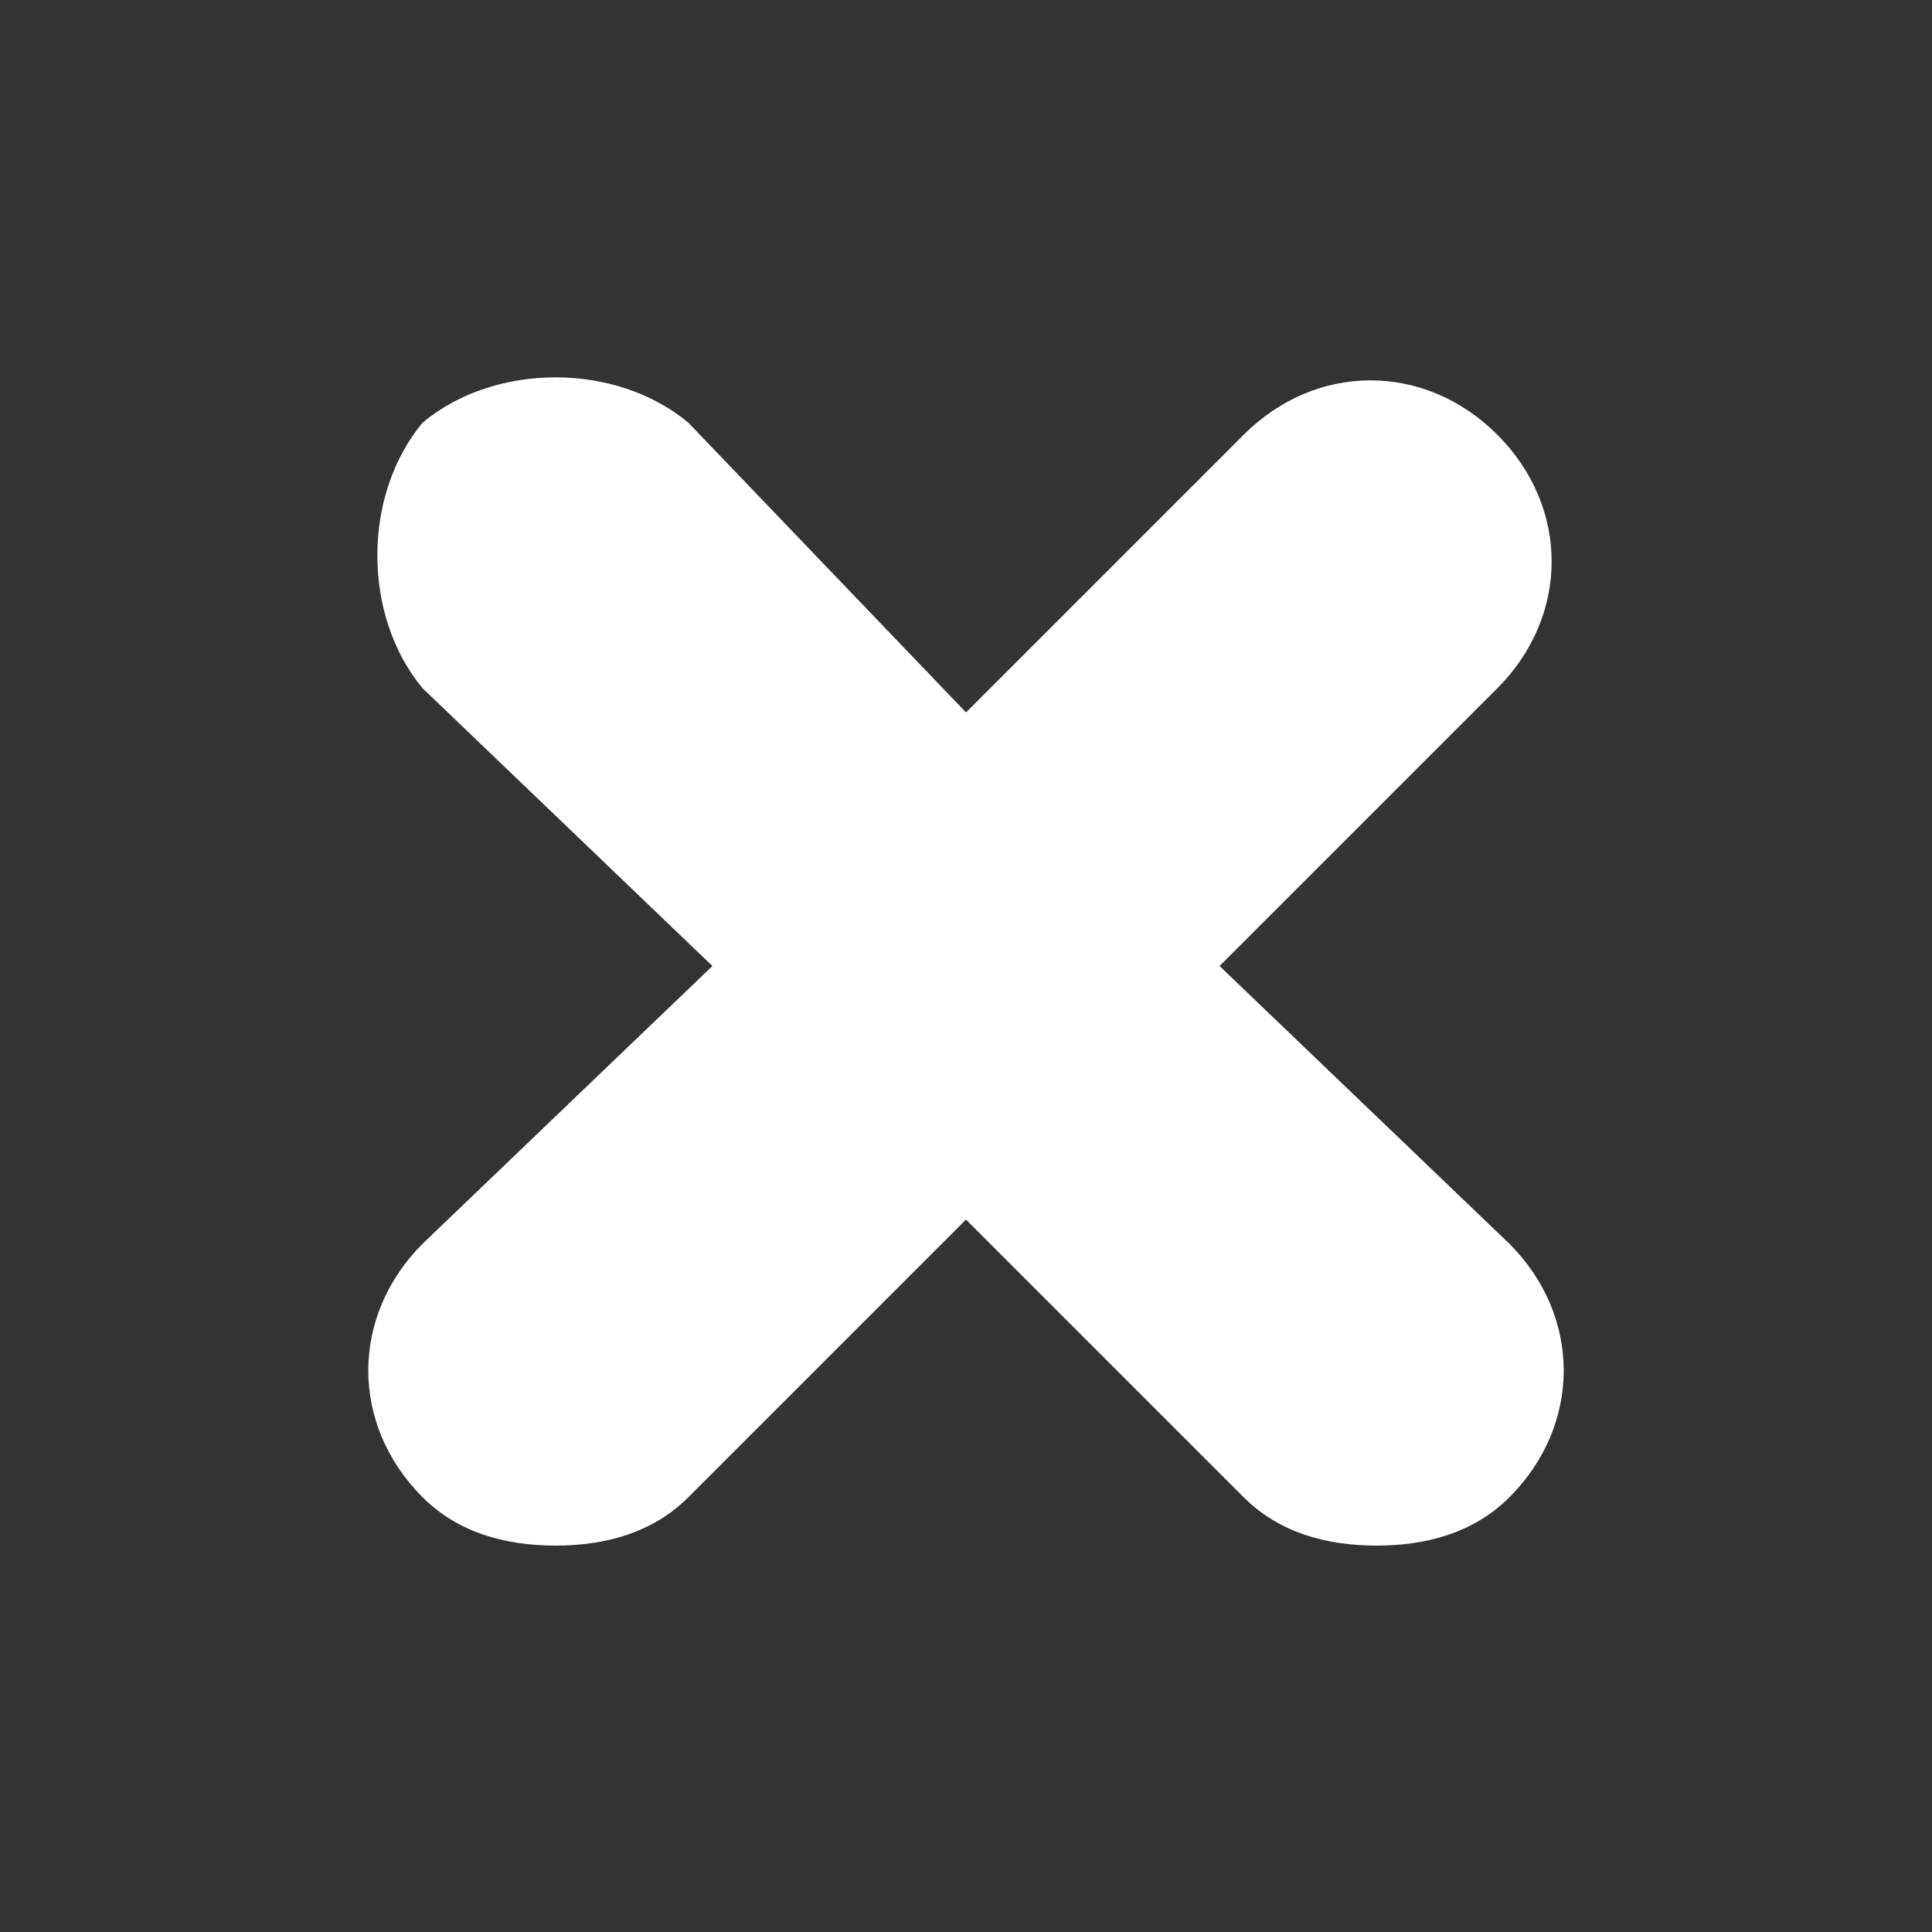
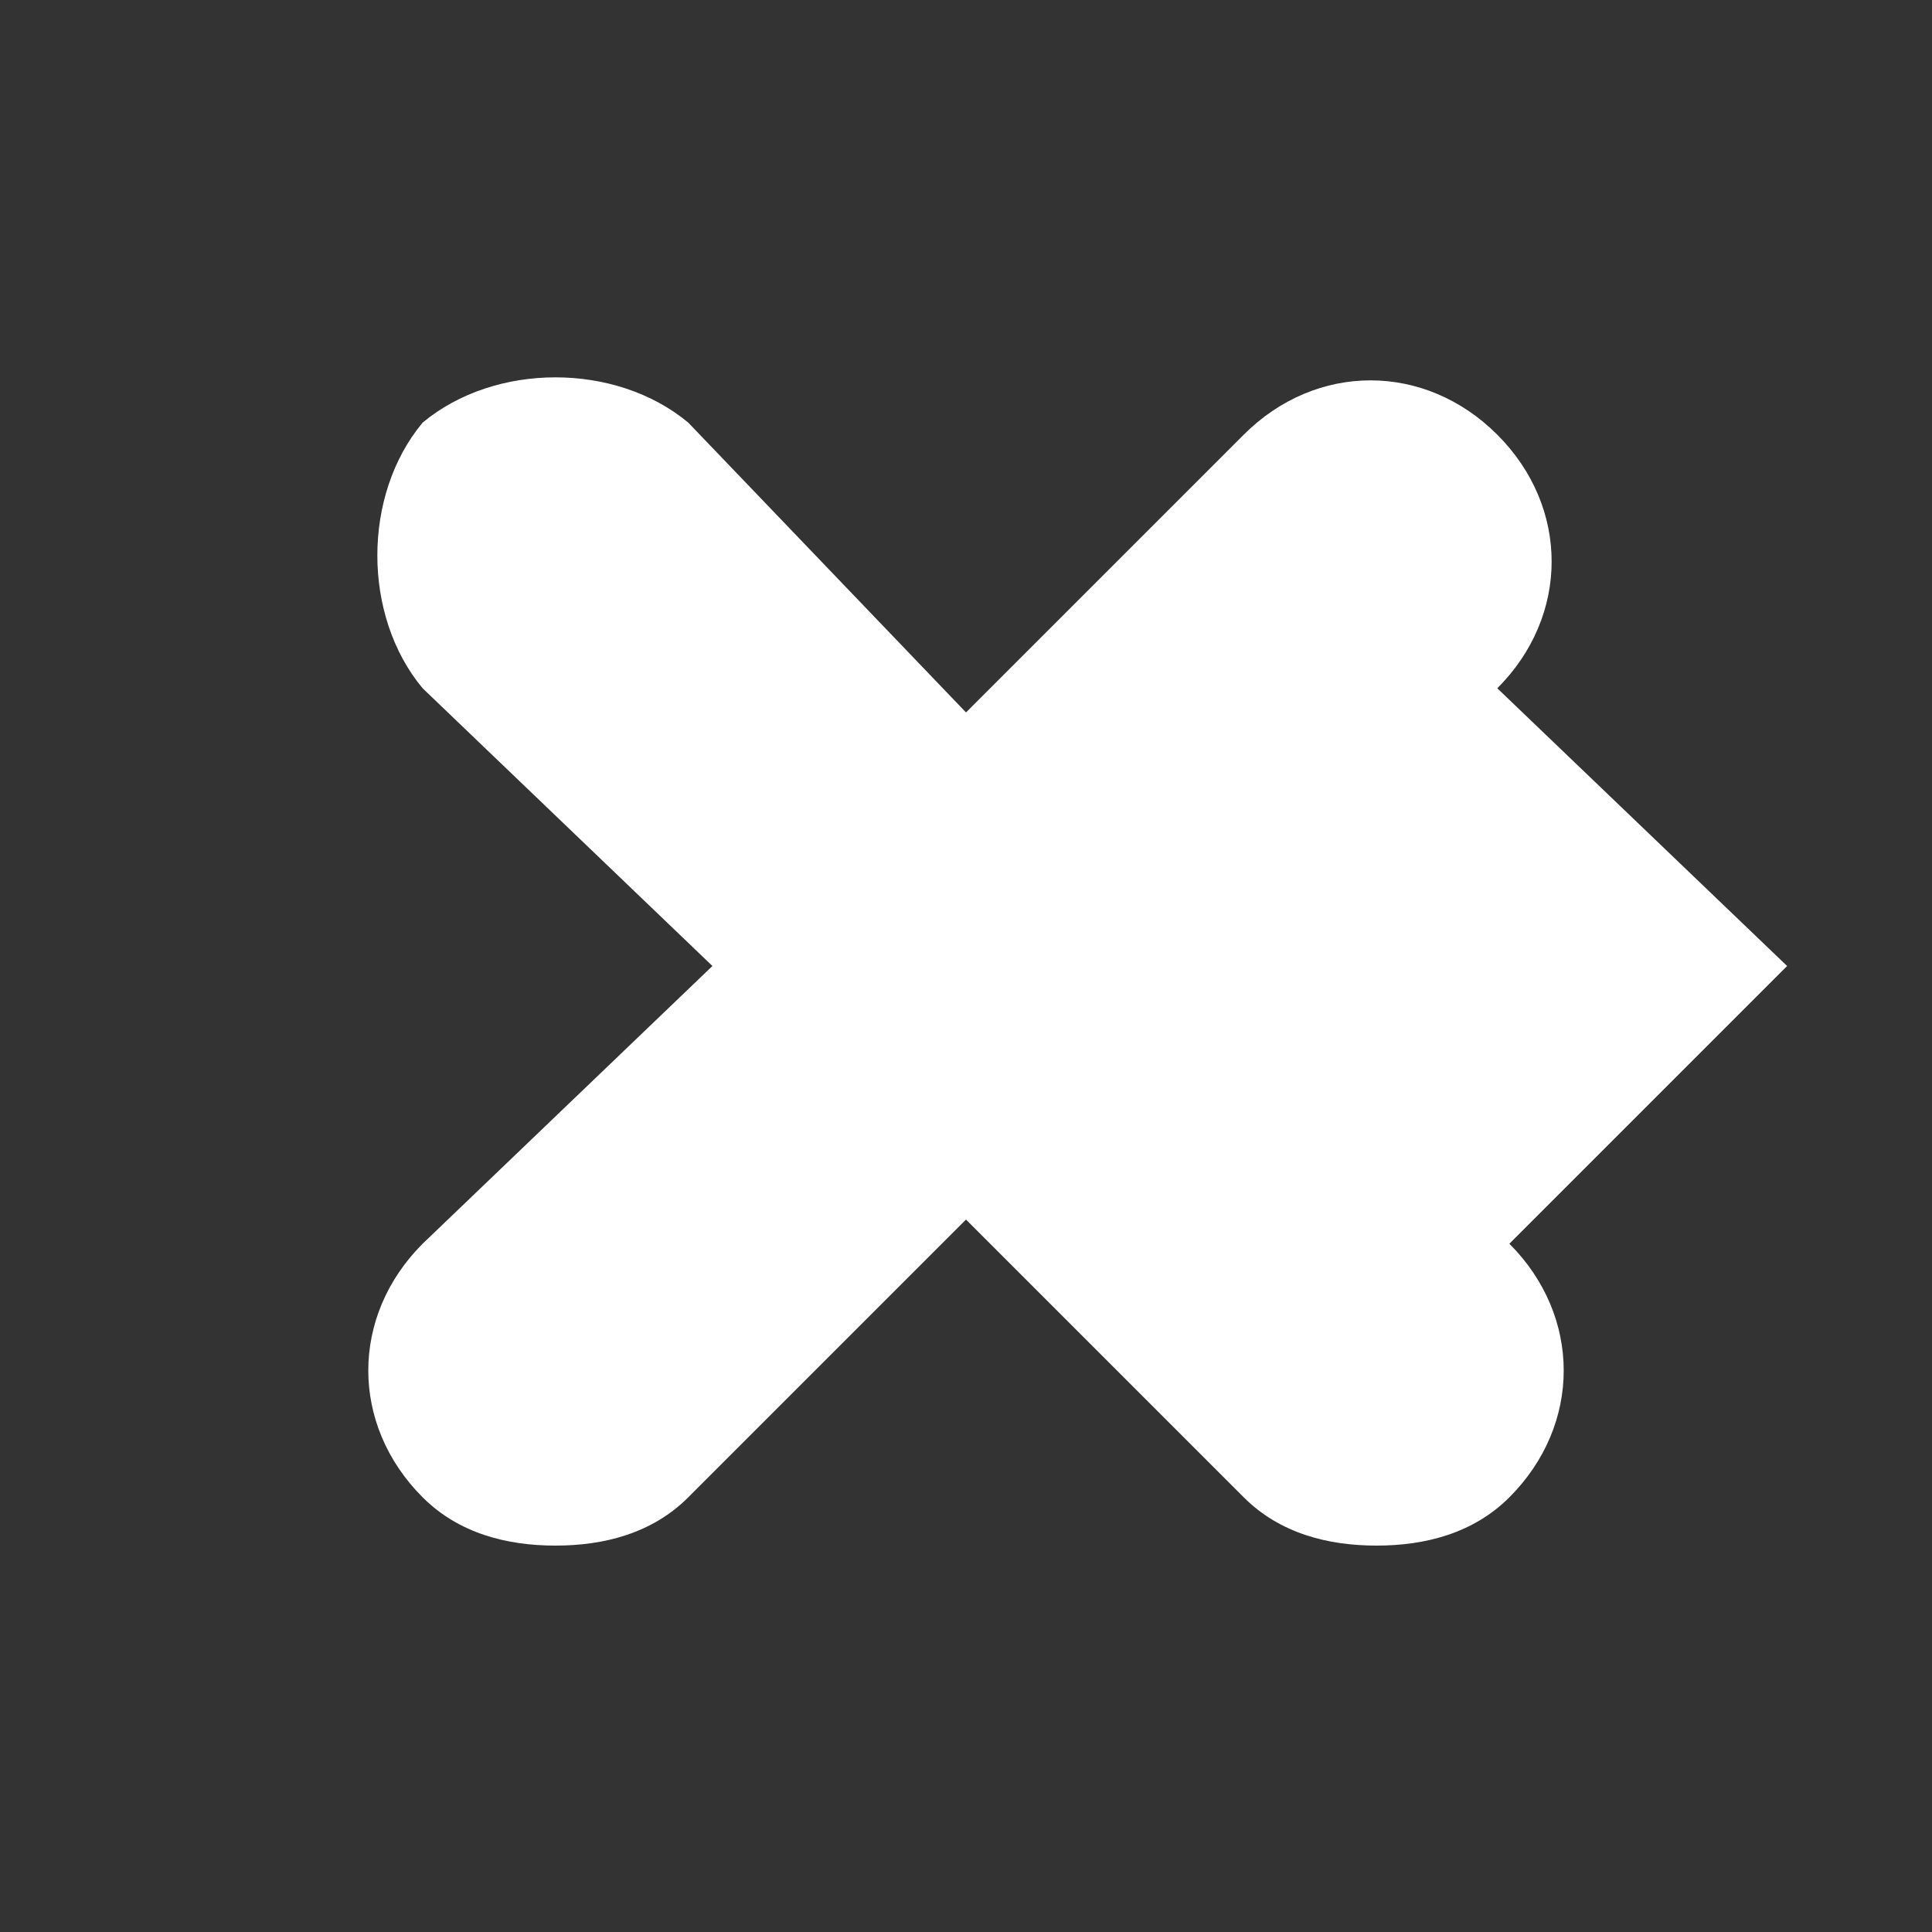
<svg xmlns="http://www.w3.org/2000/svg" width="16" height="16">
  <rect width="100%" height="100%" fill="#333333" stroke="none" />
-   <path d="M12.5 10.3c.6.6.6 1.5 0 2.1-.3.3-.7.4-1.1.4-.4 0-.8-.1-1.1-.4L8 10.1l-2.3 2.3c-.3.3-.7.4-1.1.4-.4 0-.8-.1-1.1-.4-.6-.6-.6-1.5 0-2.1L5.9 8 3.5 5.7c-.5-.6-.5-1.6 0-2.2.6-.5 1.6-.5 2.2 0L8 5.9l2.3-2.3c.6-.6 1.5-.6 2.1 0 .6.6.6 1.5 0 2.1L10.1 8l2.4 2.3z" fill="#fff" />
+   <path d="M12.5 10.3c.6.6.6 1.5 0 2.1-.3.3-.7.4-1.1.4-.4 0-.8-.1-1.1-.4L8 10.1l-2.3 2.3c-.3.3-.7.4-1.1.4-.4 0-.8-.1-1.1-.4-.6-.6-.6-1.5 0-2.1L5.9 8 3.5 5.7c-.5-.6-.5-1.6 0-2.2.6-.5 1.6-.5 2.2 0L8 5.9l2.3-2.3c.6-.6 1.5-.6 2.1 0 .6.6.6 1.5 0 2.1l2.4 2.3z" fill="#fff" />
</svg>